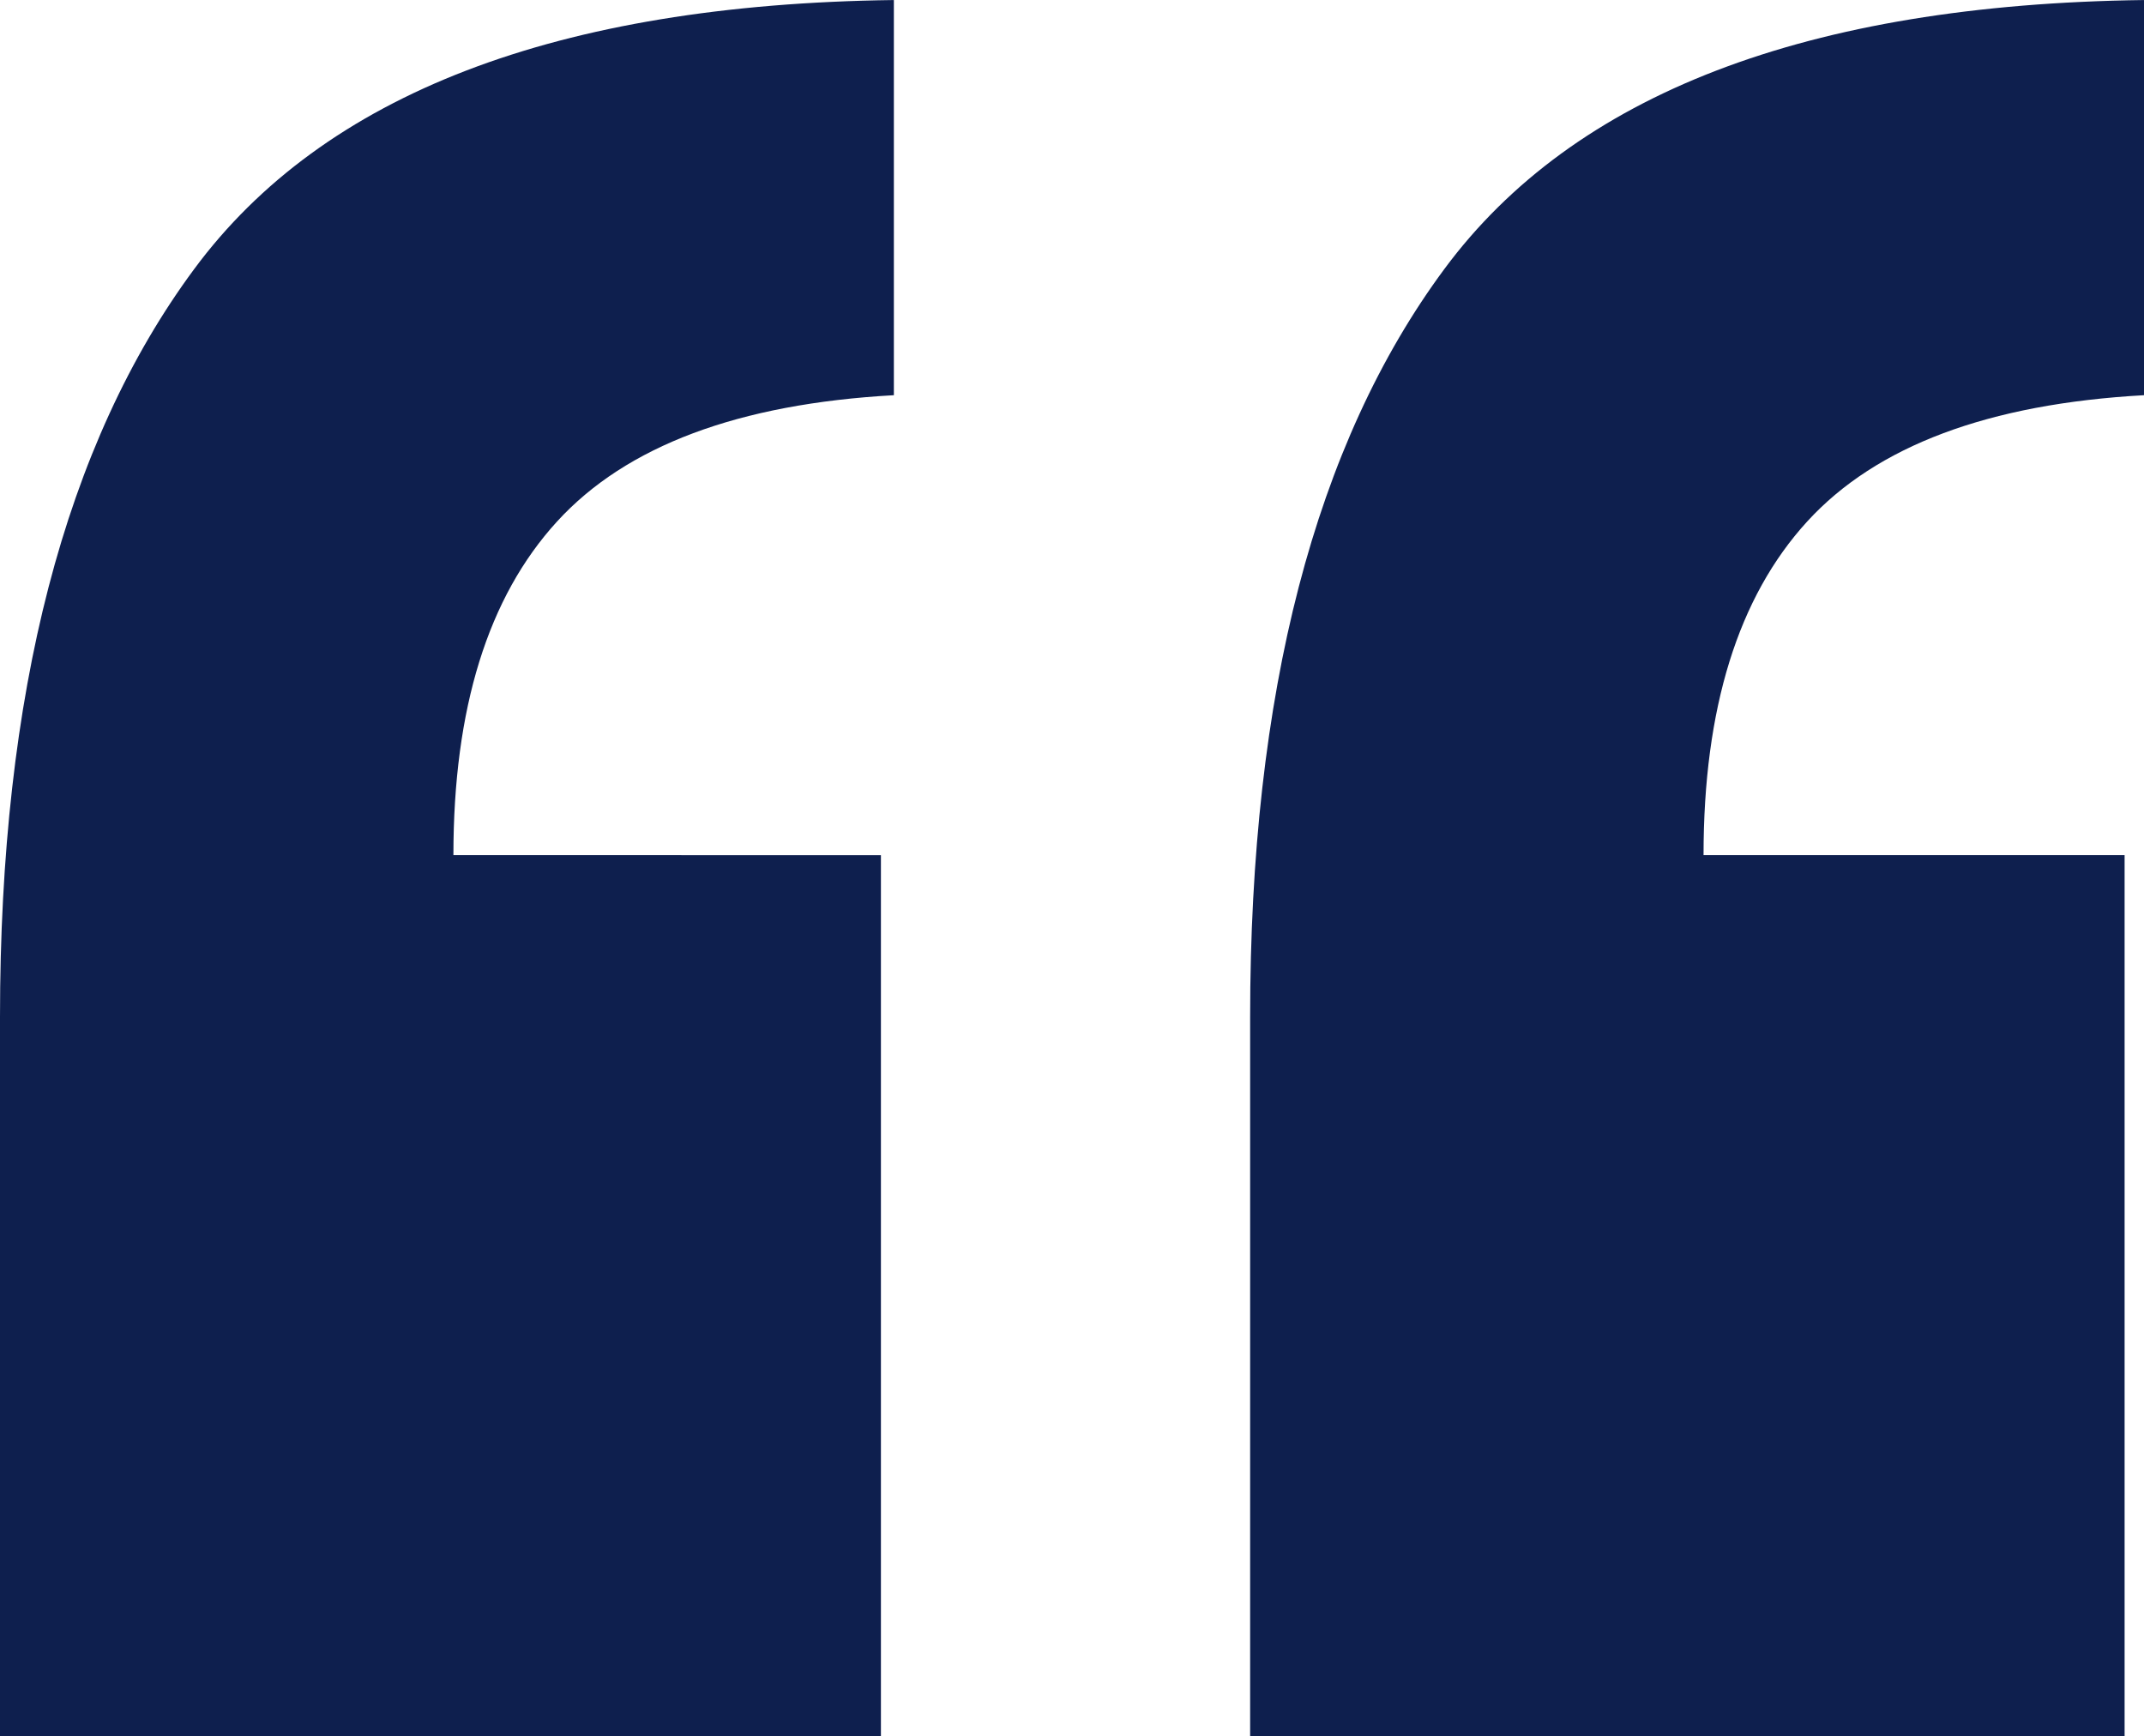
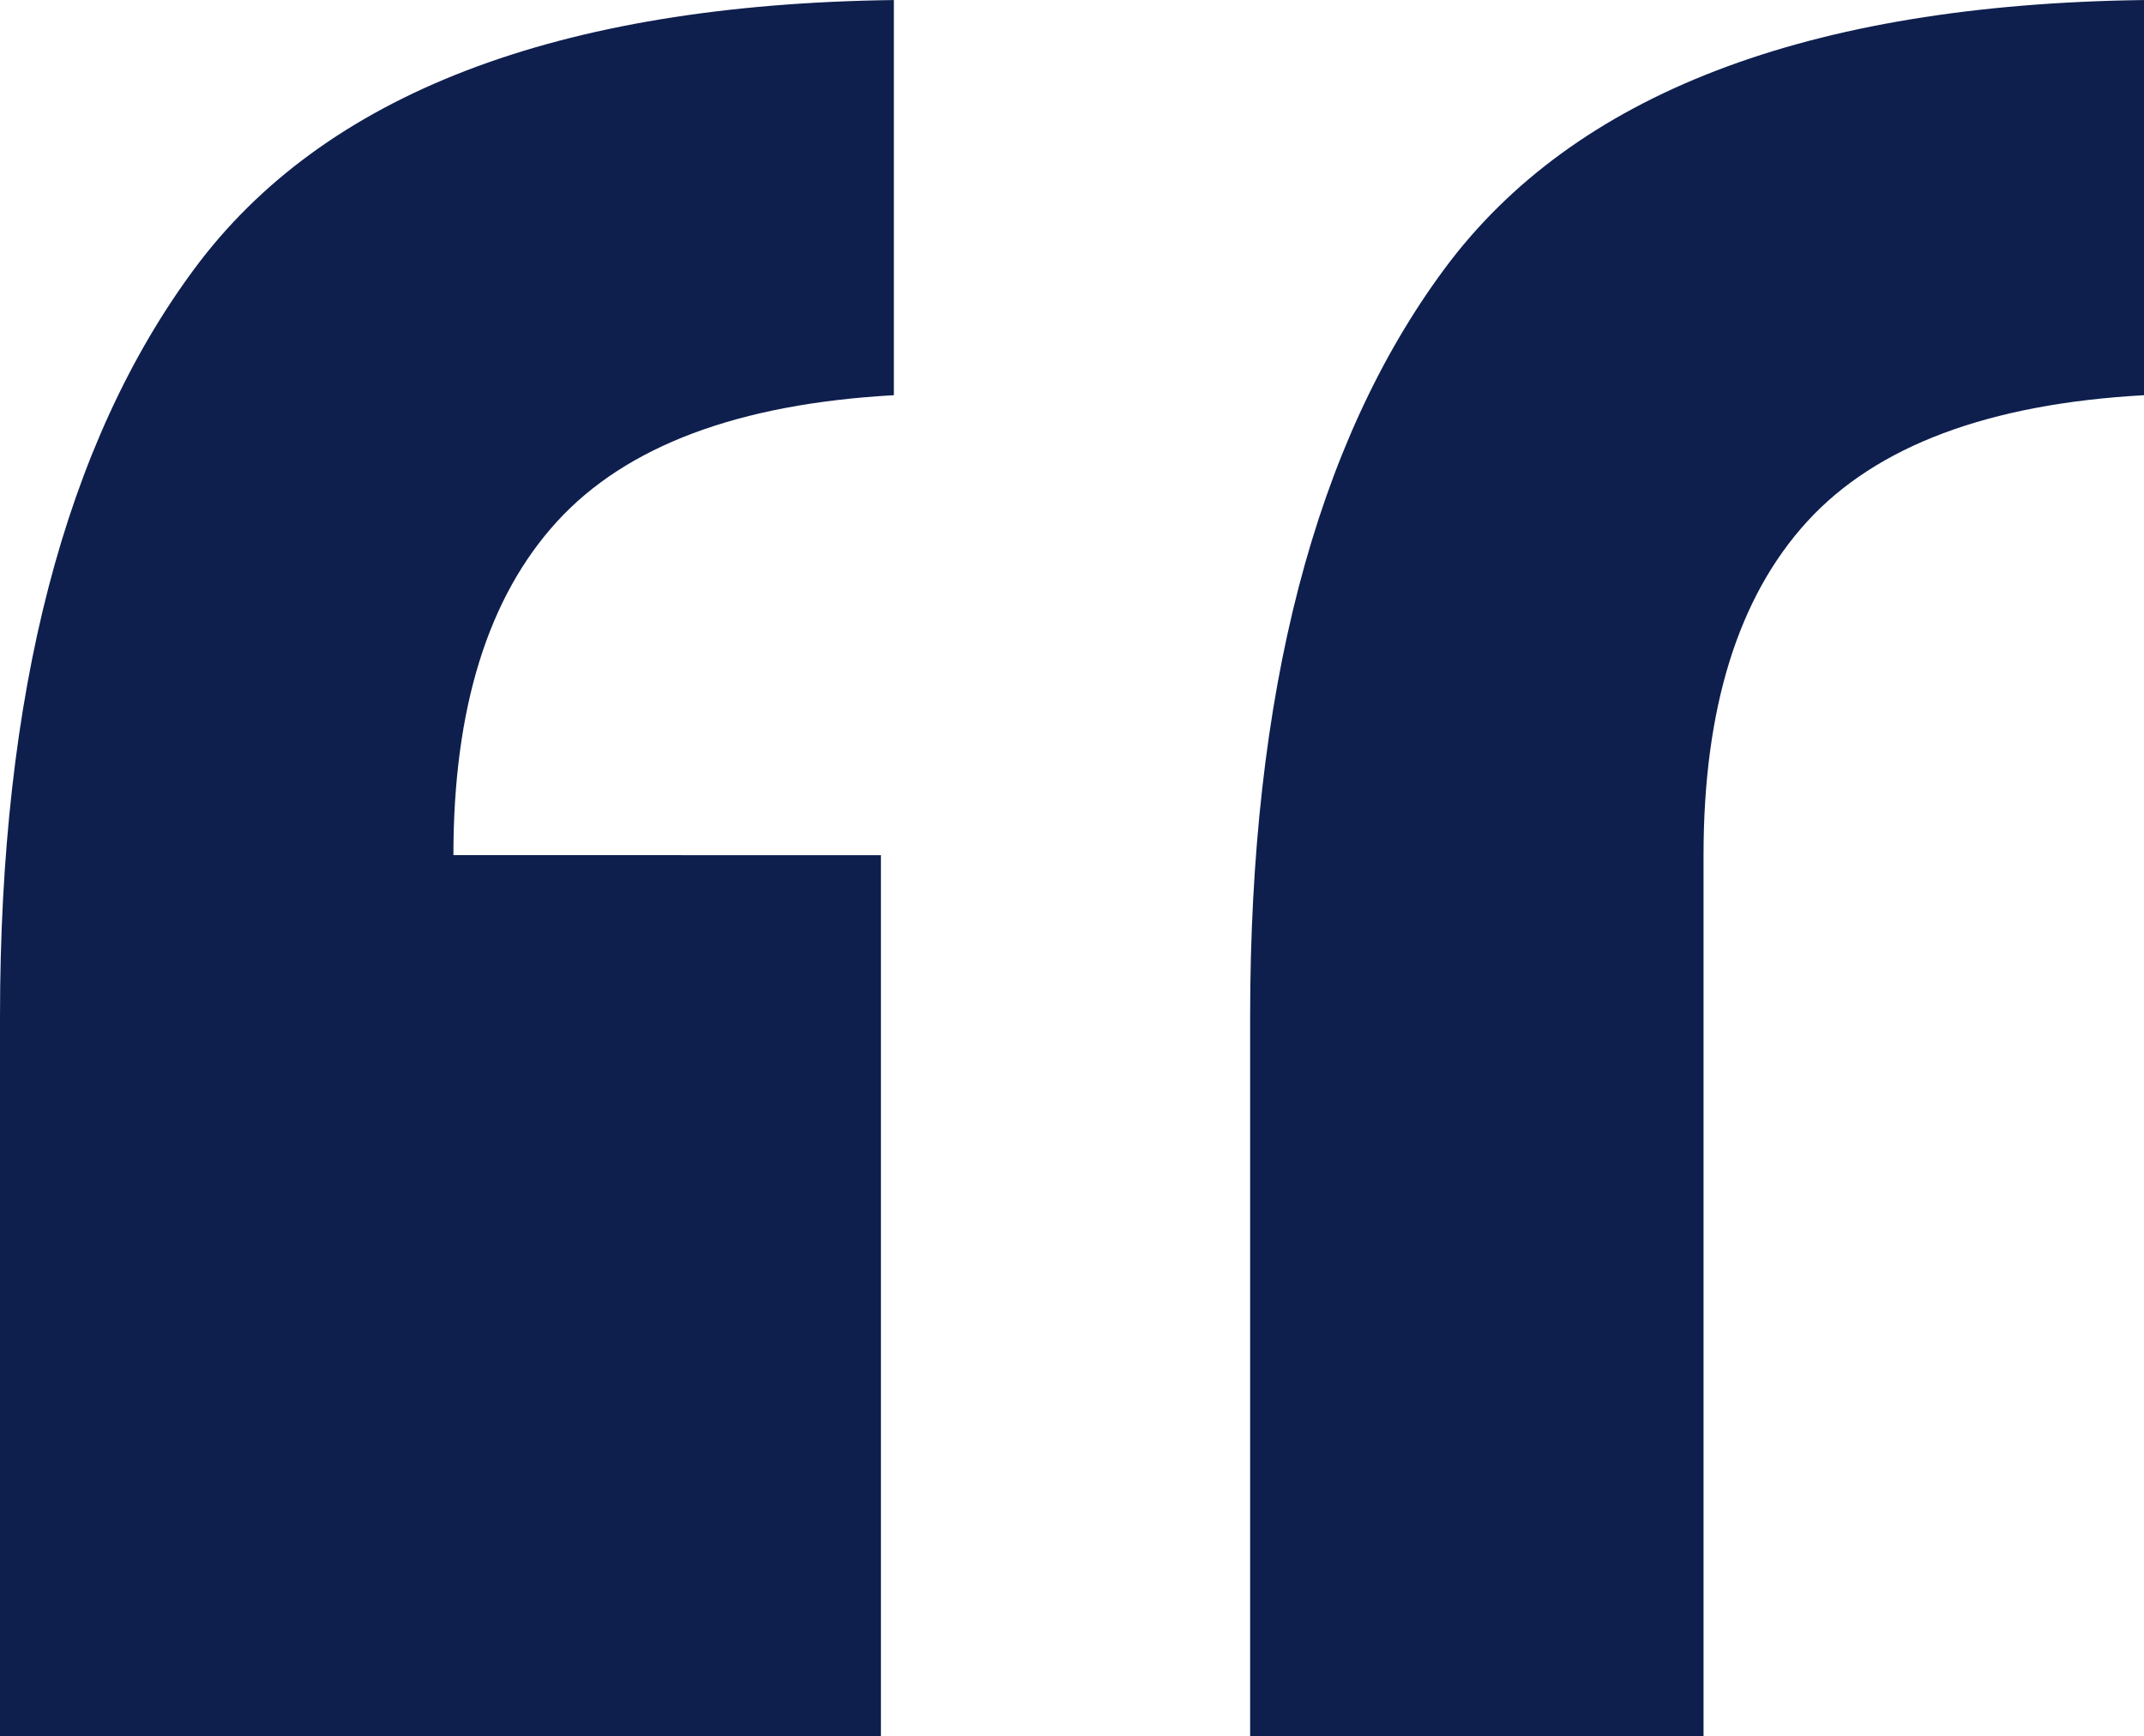
<svg xmlns="http://www.w3.org/2000/svg" width="56.46" height="45.714" viewBox="0 0 56.46 45.714">
  <defs>
    <style>.a{fill:#0e1f4e;}</style>
  </defs>
-   <path class="a" d="M38.85-59.251q0-12.793,5.117-19.7t18.422-7.079v10.405q-6.141.341-8.87,3.326T50.79-63.515H61.878v23.2H38.85Zm-32.921,0q0-12.793,5.117-19.7t18.422-7.079v10.405q-6.141.341-8.87,3.326t-2.729,8.785H29.127v23.2H5.929Z" transform="translate(-5.929 86.031)" />
+   <path class="a" d="M38.85-59.251q0-12.793,5.117-19.7t18.422-7.079v10.405q-6.141.341-8.87,3.326T50.79-63.515v23.2H38.85Zm-32.921,0q0-12.793,5.117-19.7t18.422-7.079v10.405q-6.141.341-8.87,3.326t-2.729,8.785H29.127v23.2H5.929Z" transform="translate(-5.929 86.031)" />
</svg>